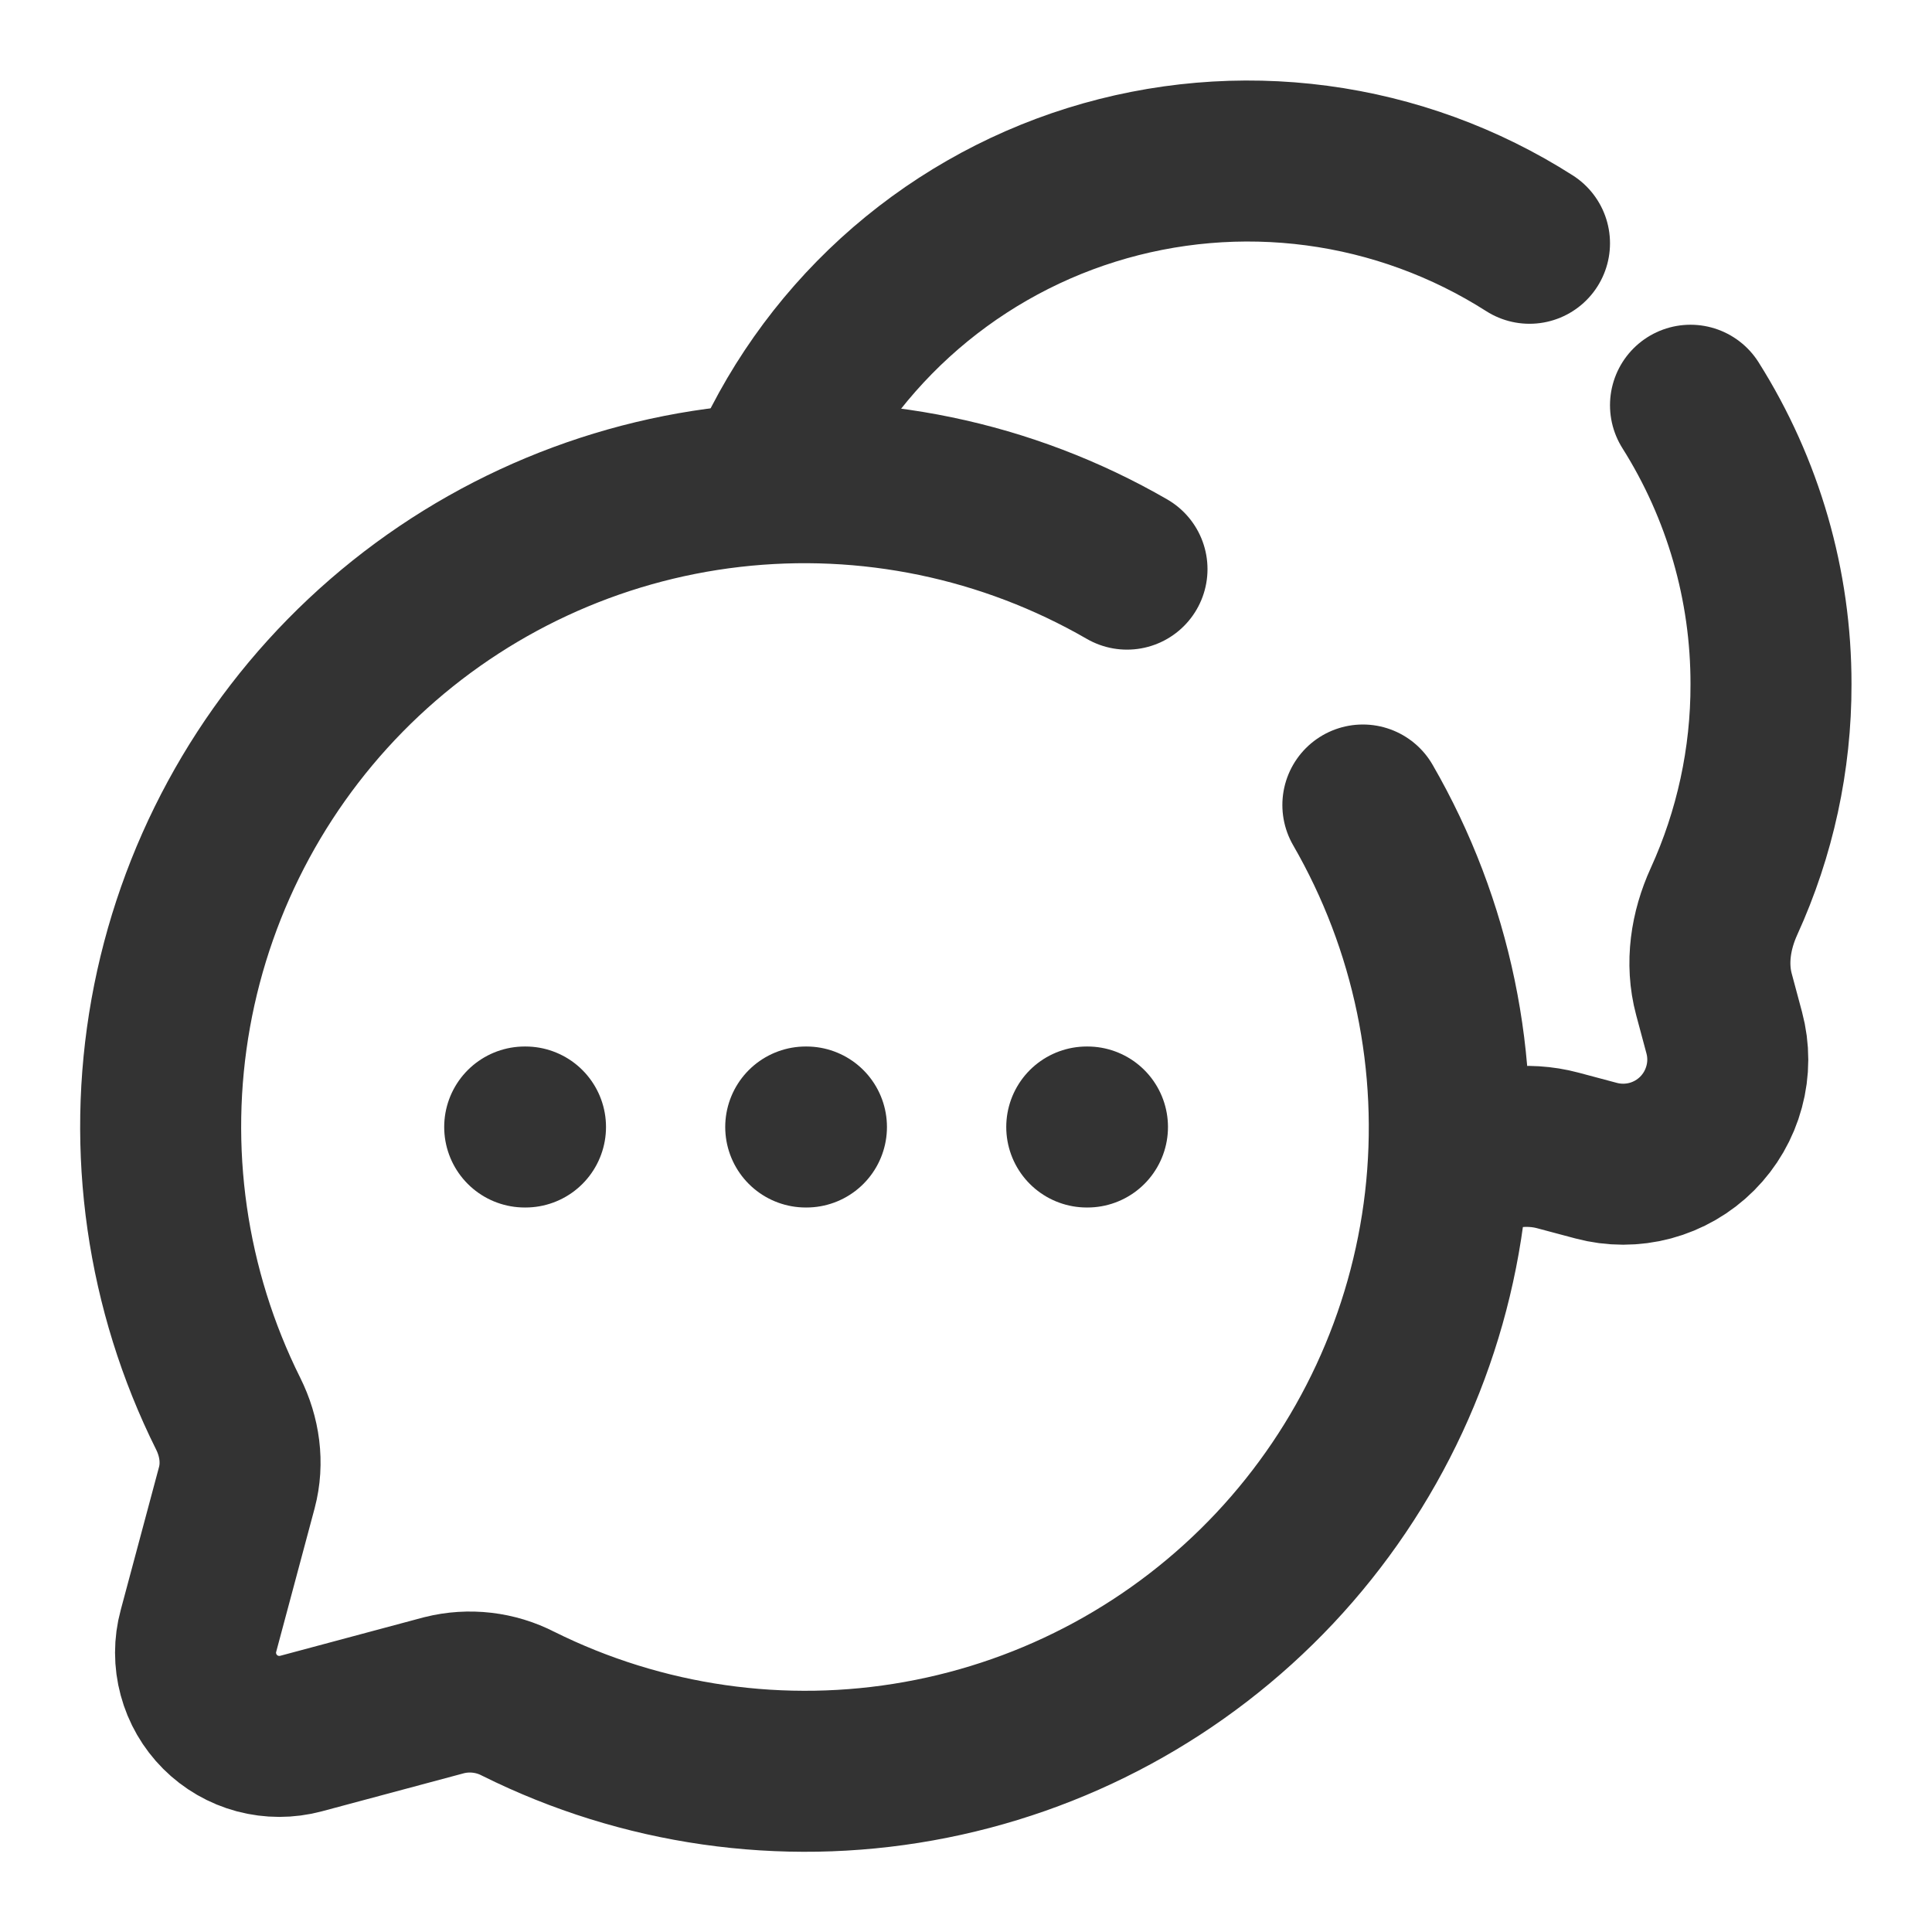
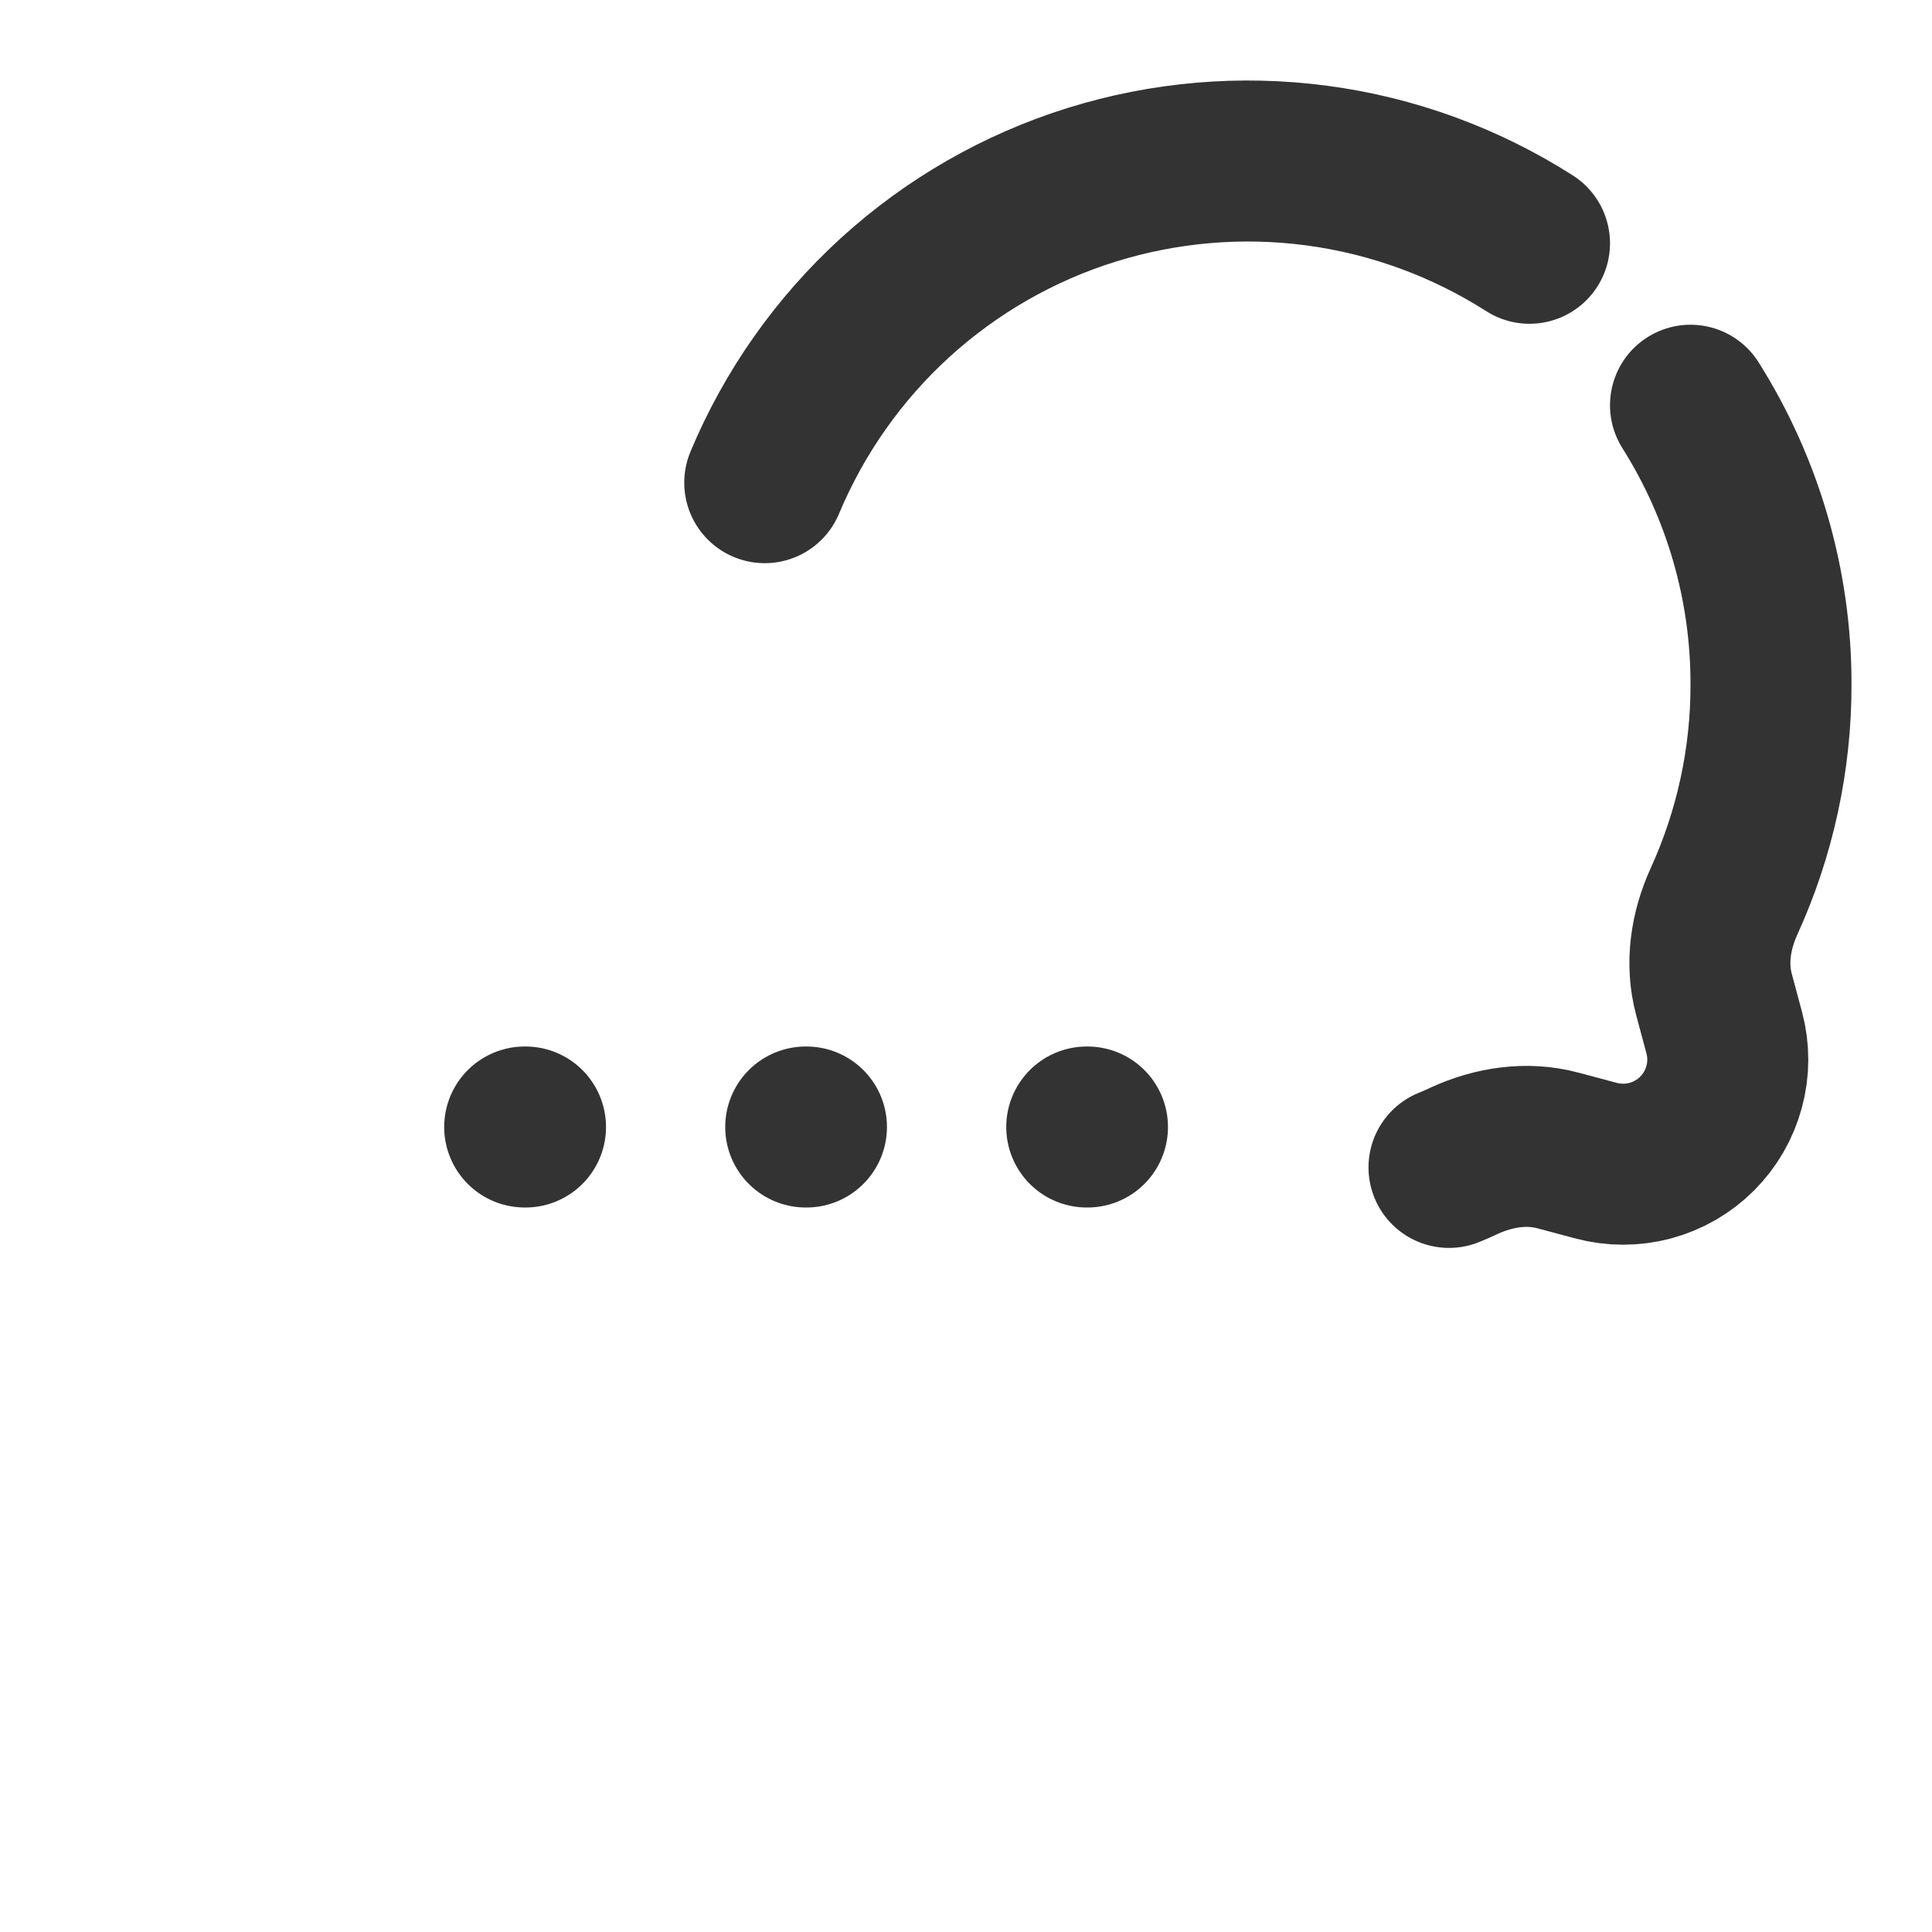
<svg xmlns="http://www.w3.org/2000/svg" width="24" height="24" viewBox="0 0 24 24" fill="none">
-   <path d="M14 7.07C12.511 6.21 10.785 5.852 9.077 6.049C7.369 6.246 5.771 6.989 4.518 8.166C3.265 9.344 2.425 10.893 2.121 12.586C1.818 14.278 2.068 16.023 2.835 17.562C2.977 17.847 3.024 18.172 2.942 18.48L2.465 20.261C2.417 20.437 2.417 20.623 2.465 20.8C2.512 20.976 2.605 21.137 2.734 21.266C2.863 21.395 3.024 21.488 3.2 21.535C3.377 21.582 3.562 21.582 3.739 21.535L5.519 21.058C5.828 20.981 6.155 21.019 6.438 21.165C7.977 21.931 9.722 22.182 11.414 21.878C13.107 21.575 14.656 20.735 15.834 19.482C17.011 18.229 17.753 16.63 17.951 14.922C18.148 13.215 17.79 11.489 16.93 10" stroke="#333333" stroke-width="2" stroke-linecap="round" />
  <path d="M18 14.502C18.067 14.475 18.133 14.446 18.198 14.415C18.56 14.251 18.966 14.188 19.351 14.291L19.827 14.418C20.047 14.477 20.279 14.477 20.5 14.418C20.72 14.359 20.921 14.243 21.082 14.082C21.243 13.921 21.359 13.72 21.418 13.5C21.478 13.28 21.478 13.048 21.419 12.828L21.291 12.351C21.188 11.966 21.251 11.56 21.416 11.198C21.802 10.352 22.002 9.431 22 8.5C22.002 7.274 21.655 6.072 21 5.034M9.5 5.996C9.866 5.121 10.418 4.337 11.119 3.697C11.82 3.058 12.652 2.58 13.557 2.297C14.463 2.014 15.419 1.932 16.359 2.057C17.299 2.182 18.201 2.512 19 3.022" stroke="#333333" stroke-width="2" stroke-linecap="round" />
  <path d="M6.518 14H6.528M10.009 14H10.018M13.5 14H13.509" stroke="#333333" stroke-width="2" stroke-linecap="round" stroke-linejoin="round" />
</svg>